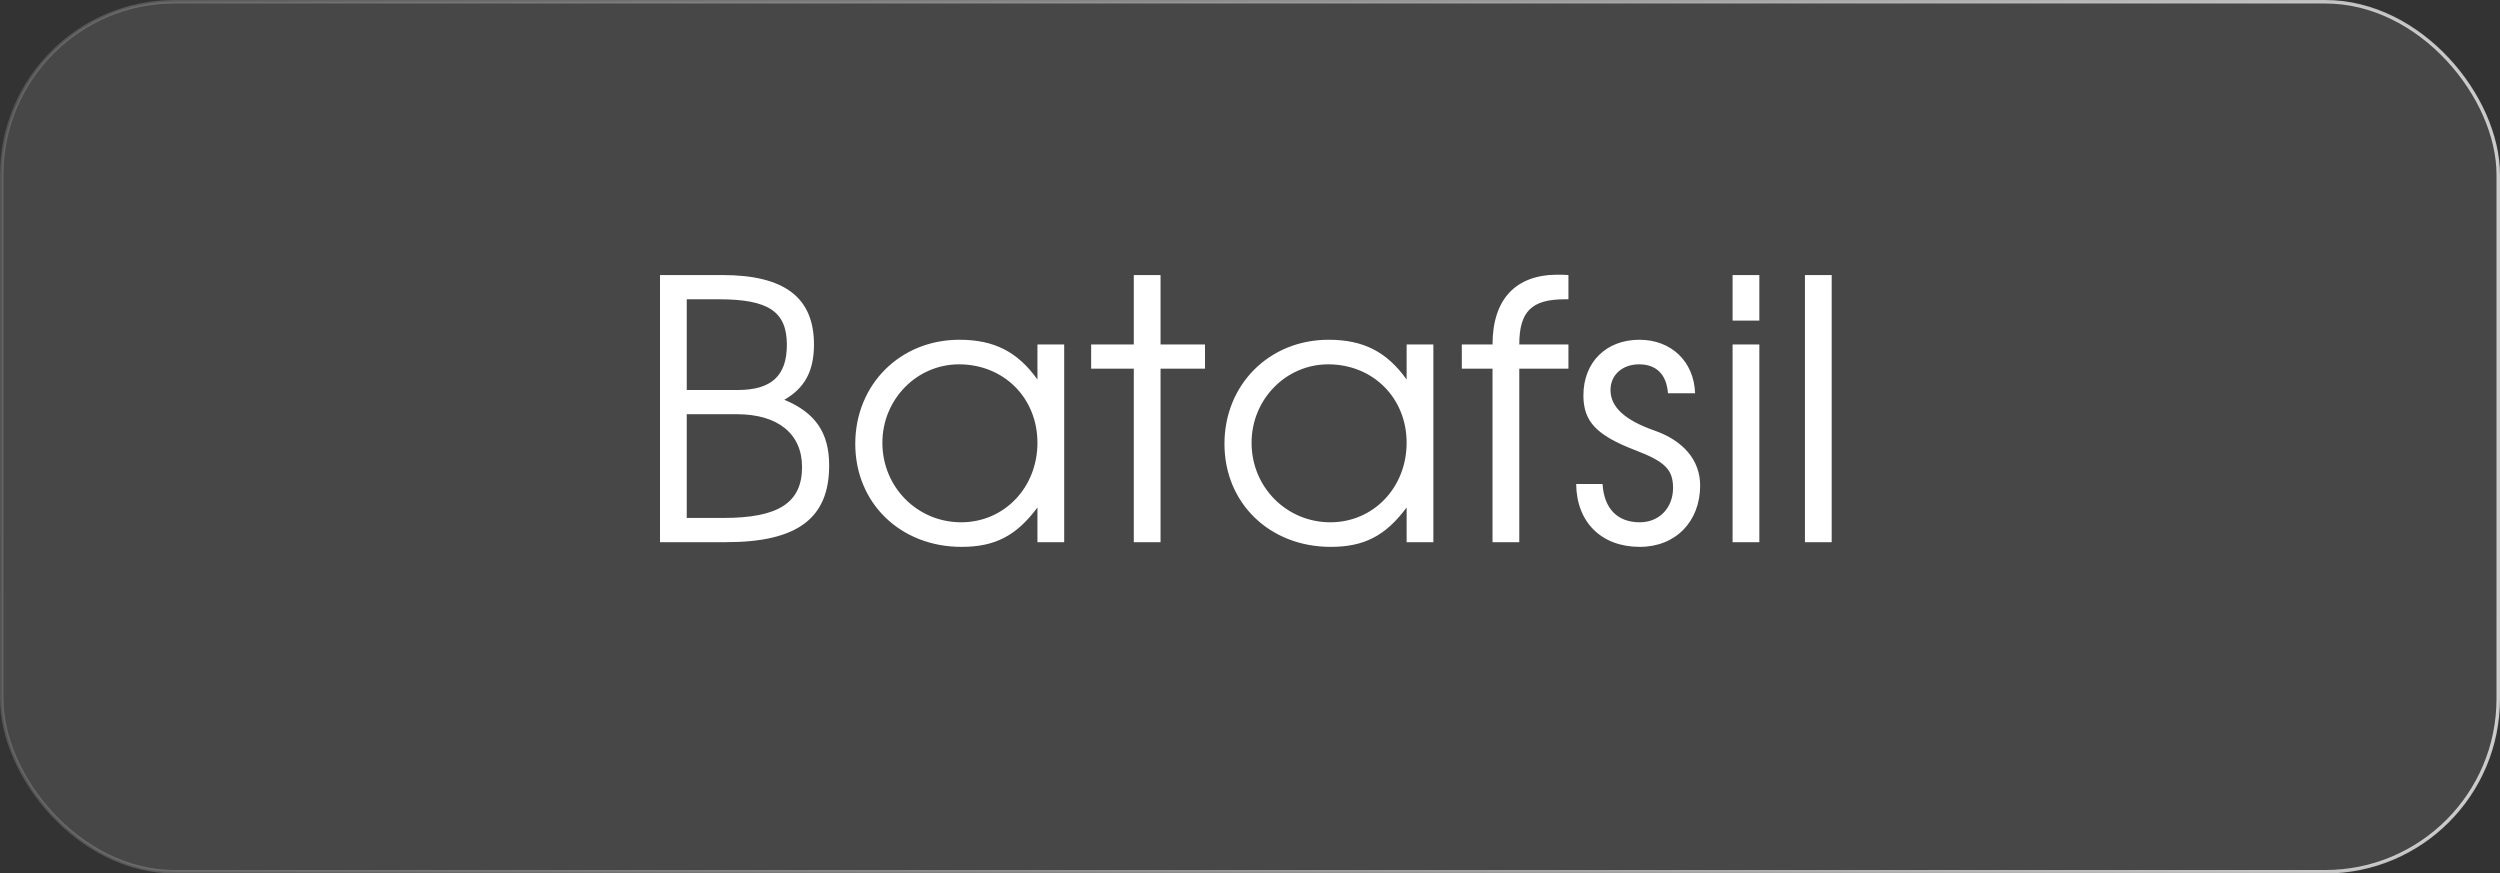
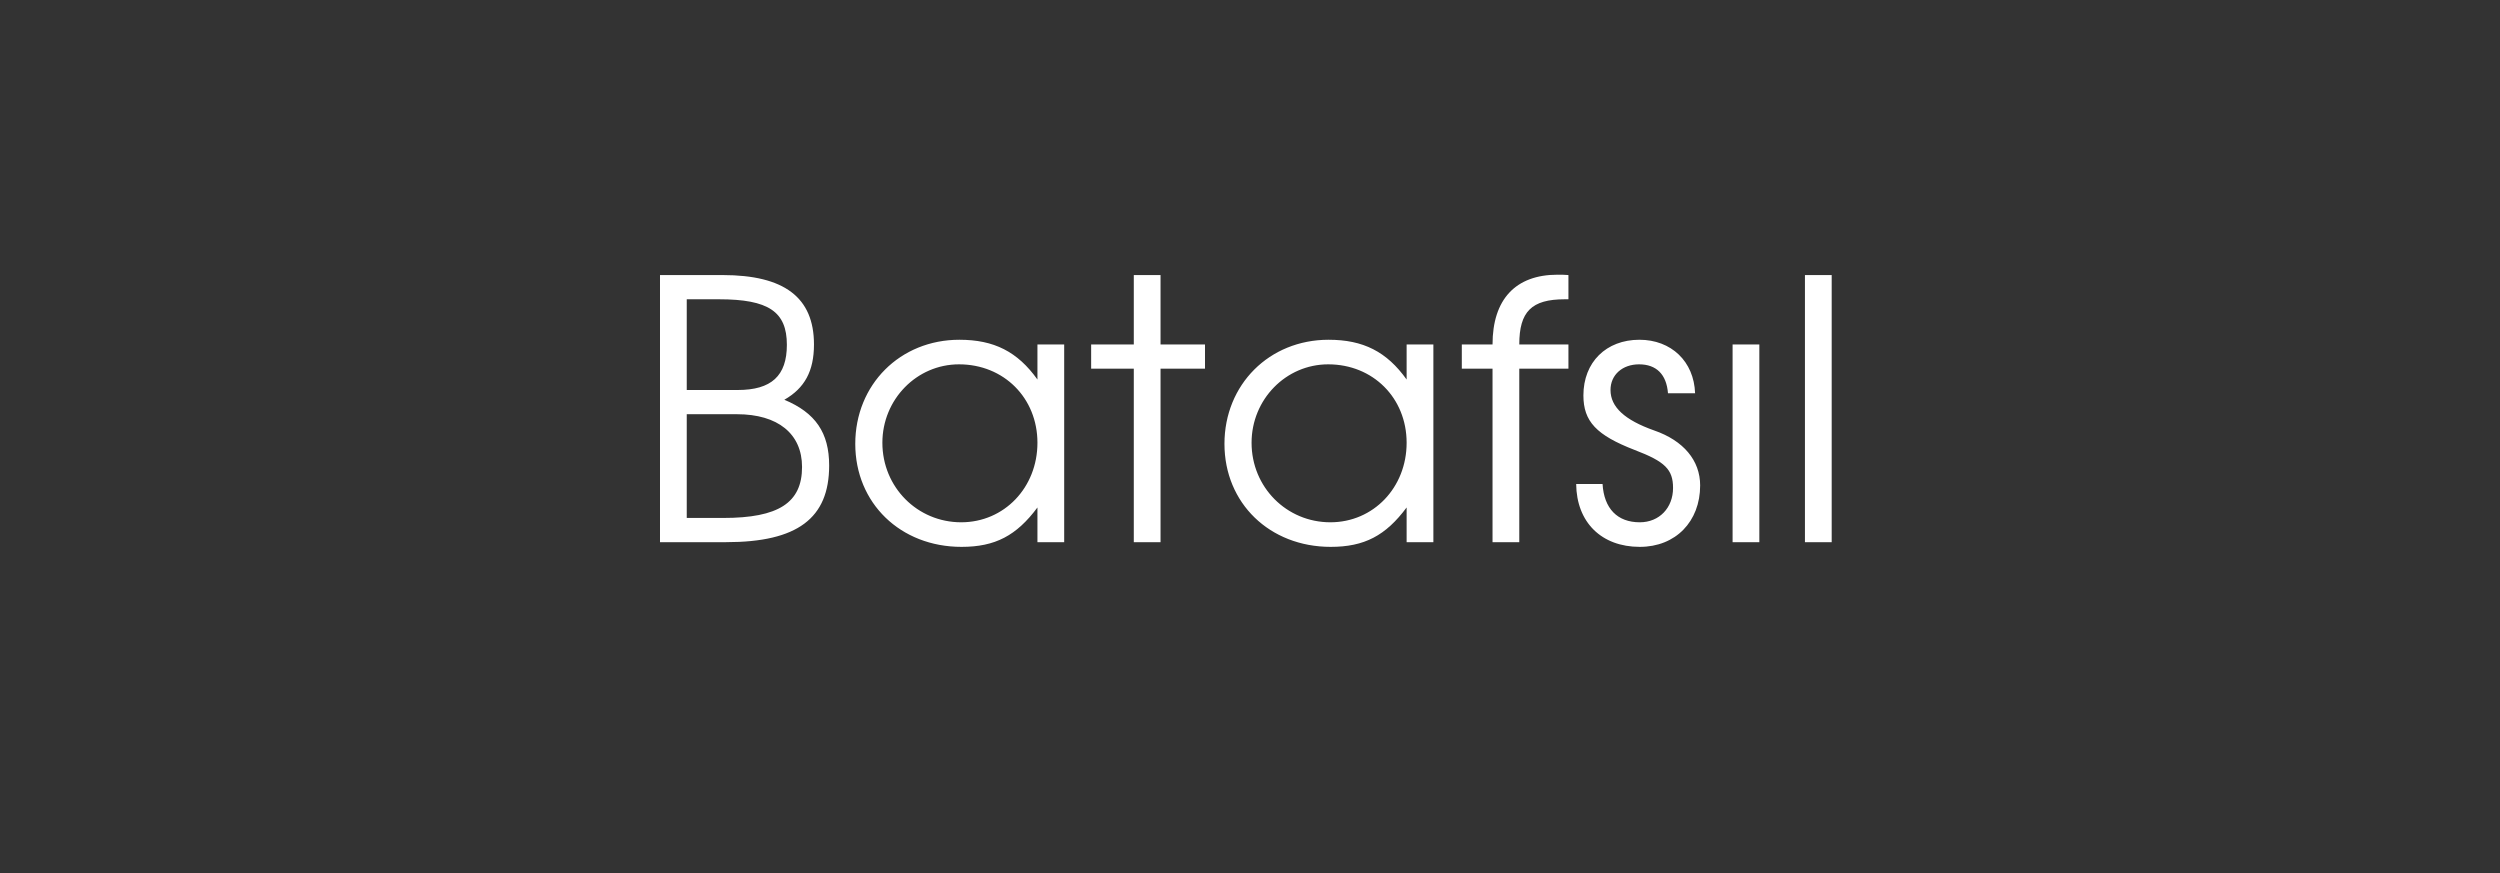
<svg xmlns="http://www.w3.org/2000/svg" width="83" height="29" viewBox="0 0 83 29" fill="none">
  <rect x="0" y="0" width="83" height="29" fill="#333333" stroke="none" />
-   <rect x="0.058" y="0.058" width="82.884" height="28.884" rx="5.742" fill="white" fill-opacity="0.1" />
-   <rect x="0.058" y="0.058" width="82.884" height="28.884" rx="5.742" stroke="url(#paint0_linear_1792_846)" stroke-width="0.116" />
-   <path d="M21.912 18V9.132H23.988C26.04 9.132 27.024 9.876 27.024 11.436C27.024 12.324 26.712 12.888 26.04 13.272C27.072 13.704 27.528 14.364 27.528 15.456C27.528 17.208 26.472 18 24.108 18H21.912ZM22.8 17.196H24.012C25.848 17.196 26.628 16.692 26.628 15.504C26.628 14.4 25.824 13.752 24.468 13.752H22.8V17.196ZM22.8 12.948H24.492C25.608 12.948 26.124 12.48 26.124 11.448C26.124 10.344 25.512 9.936 23.868 9.936H22.8V12.948ZM28.395 14.736C28.395 12.768 29.883 11.28 31.851 11.28C33.003 11.28 33.783 11.676 34.443 12.6V11.436H35.331V18H34.443V16.848C33.747 17.784 33.039 18.156 31.923 18.156C29.895 18.156 28.395 16.704 28.395 14.736ZM29.295 14.7C29.295 16.176 30.459 17.34 31.911 17.34C33.339 17.34 34.443 16.188 34.443 14.7C34.443 13.212 33.327 12.096 31.839 12.096C30.435 12.096 29.295 13.26 29.295 14.7ZM37.642 18V12.24H36.226V11.436H37.642V9.132H38.53V11.436H40.006V12.24H38.53V18H37.642ZM40.652 14.736C40.652 12.768 42.14 11.28 44.108 11.28C45.26 11.28 46.04 11.676 46.7 12.6V11.436H47.588V18H46.7V16.848C46.004 17.784 45.296 18.156 44.18 18.156C42.152 18.156 40.652 16.704 40.652 14.736ZM41.552 14.7C41.552 16.176 42.716 17.34 44.168 17.34C45.596 17.34 46.7 16.188 46.7 14.7C46.7 13.212 45.584 12.096 44.096 12.096C42.692 12.096 41.552 13.26 41.552 14.7ZM49.552 18V12.24H48.532V11.436H49.552C49.552 9.936 50.32 9.12 51.712 9.12C51.82 9.12 51.952 9.12 52.072 9.132V9.936H51.952C50.848 9.936 50.44 10.344 50.44 11.436H52.072V12.24H50.44V18H49.552ZM52.329 16.068H53.205C53.253 16.884 53.697 17.34 54.441 17.34C55.089 17.34 55.545 16.86 55.545 16.2C55.545 15.588 55.281 15.324 54.273 14.94C53.001 14.448 52.569 13.992 52.569 13.128C52.569 12.024 53.325 11.28 54.429 11.28C55.485 11.28 56.241 12 56.277 13.056H55.377C55.329 12.432 54.993 12.096 54.417 12.096C53.865 12.096 53.469 12.444 53.469 12.948C53.469 13.512 53.937 13.944 54.921 14.292C55.893 14.628 56.445 15.288 56.445 16.116C56.445 17.316 55.629 18.156 54.441 18.156C53.169 18.156 52.341 17.34 52.329 16.068ZM57.522 18V11.436H58.41V18H57.522ZM57.522 10.644V9.132H58.41V10.644H57.522ZM59.924 18V9.132H60.812V18H59.924Z" fill="white" />
+   <path d="M21.912 18V9.132H23.988C26.04 9.132 27.024 9.876 27.024 11.436C27.024 12.324 26.712 12.888 26.04 13.272C27.072 13.704 27.528 14.364 27.528 15.456C27.528 17.208 26.472 18 24.108 18H21.912ZM22.8 17.196H24.012C25.848 17.196 26.628 16.692 26.628 15.504C26.628 14.4 25.824 13.752 24.468 13.752H22.8V17.196ZM22.8 12.948H24.492C25.608 12.948 26.124 12.48 26.124 11.448C26.124 10.344 25.512 9.936 23.868 9.936H22.8V12.948ZM28.395 14.736C28.395 12.768 29.883 11.28 31.851 11.28C33.003 11.28 33.783 11.676 34.443 12.6V11.436H35.331V18H34.443V16.848C33.747 17.784 33.039 18.156 31.923 18.156C29.895 18.156 28.395 16.704 28.395 14.736ZM29.295 14.7C29.295 16.176 30.459 17.34 31.911 17.34C33.339 17.34 34.443 16.188 34.443 14.7C34.443 13.212 33.327 12.096 31.839 12.096C30.435 12.096 29.295 13.26 29.295 14.7ZM37.642 18V12.24H36.226V11.436H37.642V9.132H38.53V11.436H40.006V12.24H38.53V18H37.642ZM40.652 14.736C40.652 12.768 42.14 11.28 44.108 11.28C45.26 11.28 46.04 11.676 46.7 12.6V11.436H47.588V18H46.7V16.848C46.004 17.784 45.296 18.156 44.18 18.156C42.152 18.156 40.652 16.704 40.652 14.736ZM41.552 14.7C41.552 16.176 42.716 17.34 44.168 17.34C45.596 17.34 46.7 16.188 46.7 14.7C46.7 13.212 45.584 12.096 44.096 12.096C42.692 12.096 41.552 13.26 41.552 14.7ZM49.552 18V12.24H48.532V11.436H49.552C49.552 9.936 50.32 9.12 51.712 9.12C51.82 9.12 51.952 9.12 52.072 9.132V9.936H51.952C50.848 9.936 50.44 10.344 50.44 11.436H52.072V12.24H50.44V18H49.552ZM52.329 16.068H53.205C53.253 16.884 53.697 17.34 54.441 17.34C55.089 17.34 55.545 16.86 55.545 16.2C55.545 15.588 55.281 15.324 54.273 14.94C53.001 14.448 52.569 13.992 52.569 13.128C52.569 12.024 53.325 11.28 54.429 11.28C55.485 11.28 56.241 12 56.277 13.056H55.377C55.329 12.432 54.993 12.096 54.417 12.096C53.865 12.096 53.469 12.444 53.469 12.948C53.469 13.512 53.937 13.944 54.921 14.292C55.893 14.628 56.445 15.288 56.445 16.116C56.445 17.316 55.629 18.156 54.441 18.156C53.169 18.156 52.341 17.34 52.329 16.068ZM57.522 18V11.436H58.41V18H57.522ZM57.522 10.644V9.132V10.644H57.522ZM59.924 18V9.132H60.812V18H59.924Z" fill="white" />
  <defs>
    <linearGradient id="paint0_linear_1792_846" x1="-9.021" y1="35.38" x2="120.287" y2="40.069" gradientUnits="userSpaceOnUse">
      <stop stop-color="white" stop-opacity="0.1" />
      <stop offset="1" stop-color="white" />
    </linearGradient>
  </defs>
</svg>